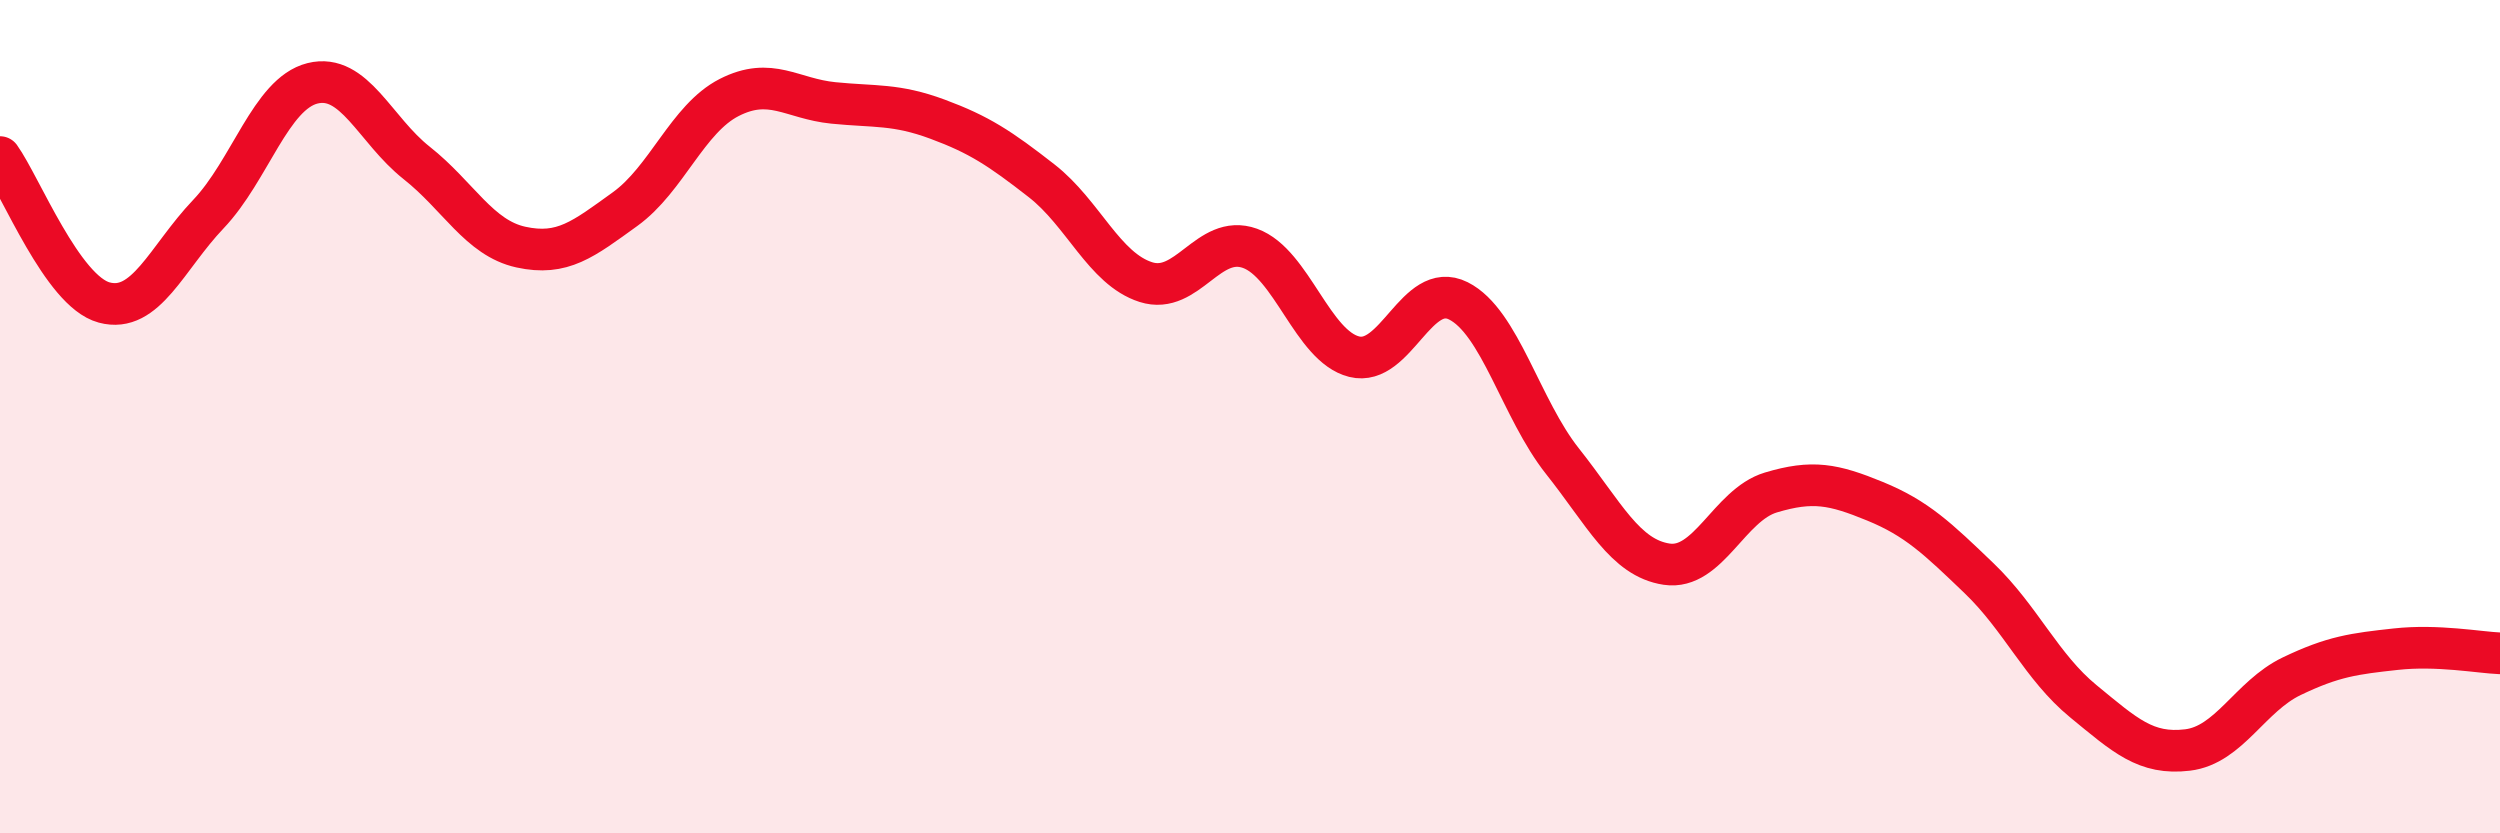
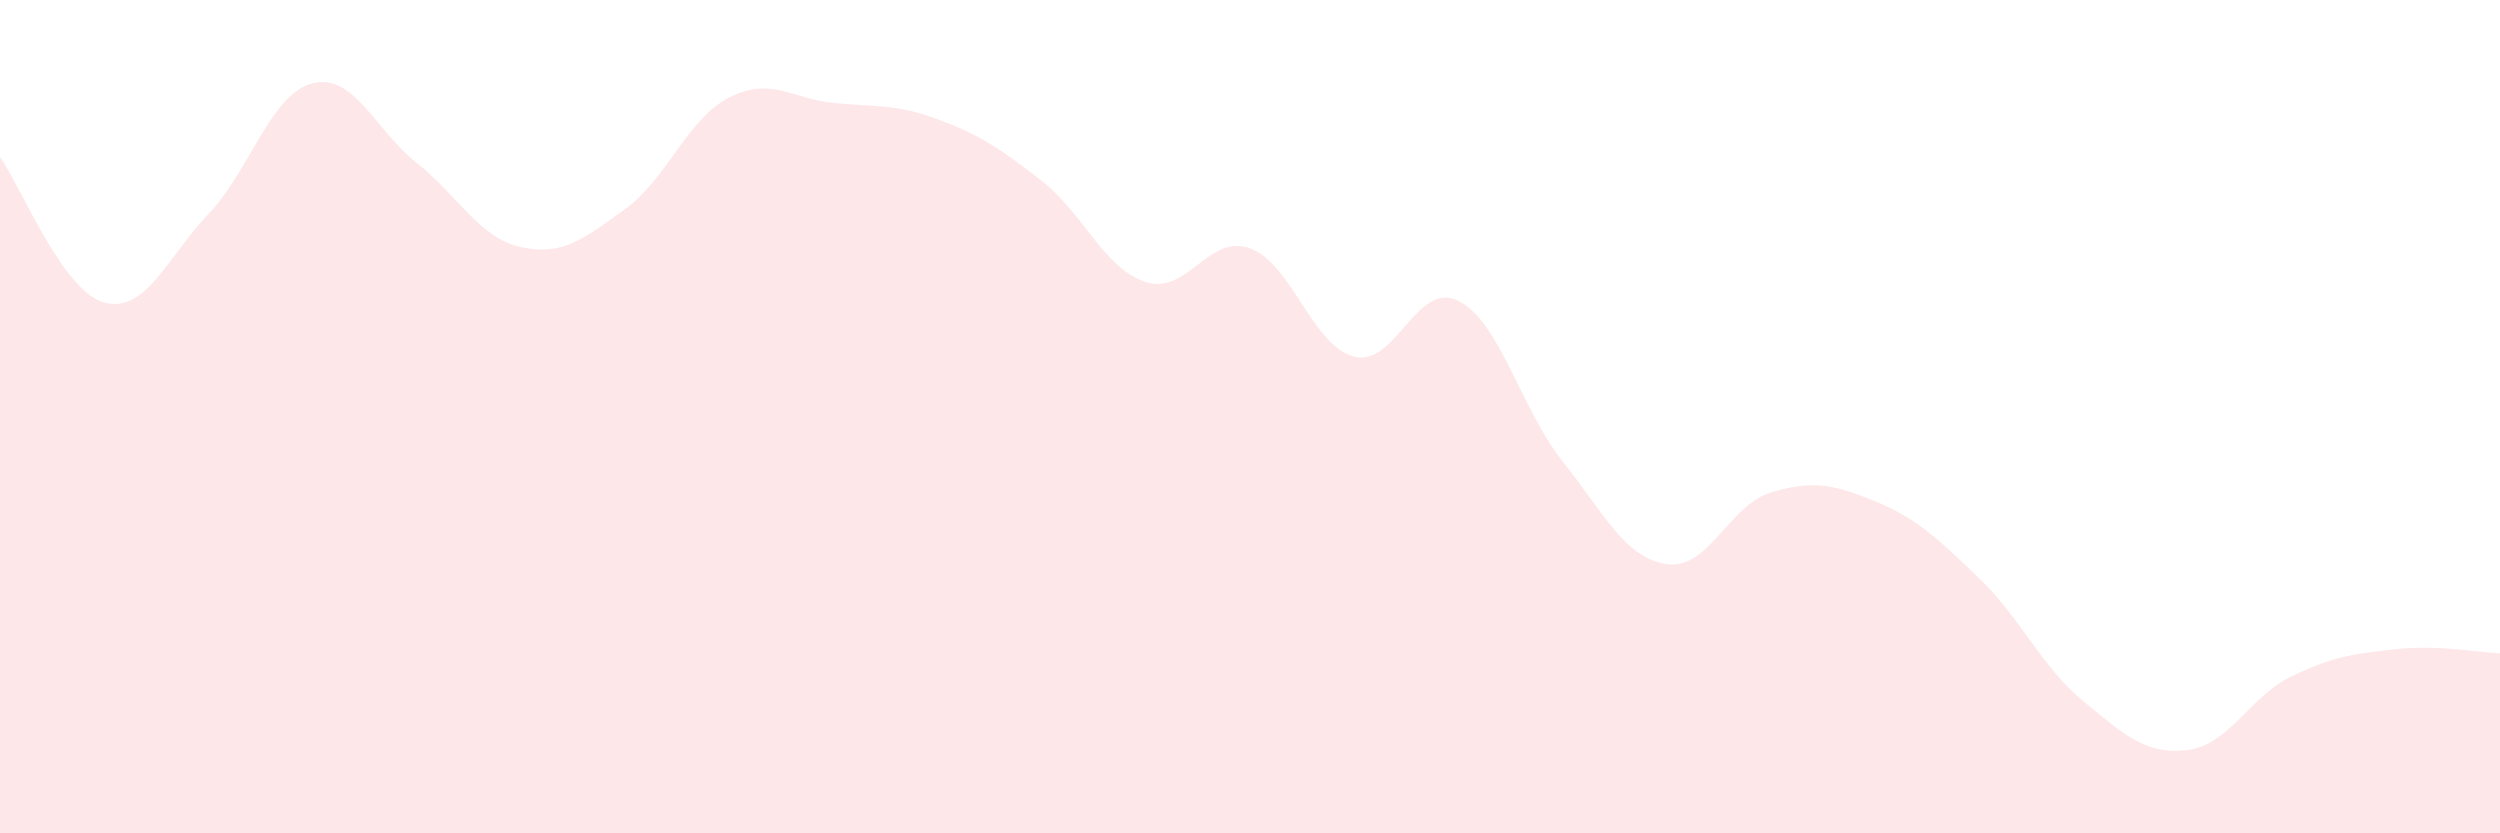
<svg xmlns="http://www.w3.org/2000/svg" width="60" height="20" viewBox="0 0 60 20">
  <path d="M 0,3.77 C 0.5,4.47 1.5,6.99 2.5,7.26 C 3.5,7.53 4,6.19 5,5.14 C 6,4.09 6.5,2.25 7.5,2 C 8.5,1.75 9,3.12 10,3.91 C 11,4.7 11.5,5.71 12.5,5.93 C 13.5,6.15 14,5.74 15,5.02 C 16,4.3 16.5,2.85 17.5,2.34 C 18.5,1.83 19,2.37 20,2.47 C 21,2.57 21.5,2.49 22.5,2.86 C 23.5,3.23 24,3.56 25,4.34 C 26,5.12 26.5,6.45 27.5,6.77 C 28.5,7.09 29,5.6 30,5.96 C 31,6.32 31.5,8.31 32.5,8.56 C 33.5,8.81 34,6.72 35,7.22 C 36,7.72 36.5,9.81 37.5,11.07 C 38.5,12.33 39,13.39 40,13.54 C 41,13.69 41.5,12.12 42.5,11.82 C 43.5,11.52 44,11.62 45,12.03 C 46,12.44 46.5,12.92 47.5,13.88 C 48.5,14.84 49,16.01 50,16.83 C 51,17.65 51.5,18.12 52.5,18 C 53.5,17.88 54,16.71 55,16.23 C 56,15.75 56.5,15.69 57.5,15.58 C 58.5,15.47 59.5,15.66 60,15.68L60 20L0 20Z" fill="#EB0A25" opacity="0.1" stroke-linecap="round" stroke-linejoin="round" />
-   <path d="M 0,3.77 C 0.5,4.47 1.5,6.99 2.5,7.26 C 3.5,7.53 4,6.19 5,5.14 C 6,4.09 6.5,2.25 7.5,2 C 8.5,1.75 9,3.12 10,3.91 C 11,4.7 11.5,5.71 12.5,5.93 C 13.5,6.15 14,5.74 15,5.02 C 16,4.3 16.5,2.85 17.5,2.34 C 18.5,1.83 19,2.37 20,2.47 C 21,2.57 21.5,2.49 22.5,2.86 C 23.5,3.23 24,3.56 25,4.34 C 26,5.12 26.5,6.45 27.5,6.77 C 28.5,7.09 29,5.6 30,5.96 C 31,6.32 31.5,8.31 32.5,8.56 C 33.5,8.81 34,6.72 35,7.22 C 36,7.72 36.5,9.81 37.5,11.07 C 38.5,12.33 39,13.39 40,13.54 C 41,13.69 41.5,12.12 42.5,11.82 C 43.5,11.52 44,11.62 45,12.03 C 46,12.44 46.5,12.92 47.5,13.88 C 48.5,14.84 49,16.01 50,16.83 C 51,17.65 51.5,18.12 52.5,18 C 53.5,17.88 54,16.71 55,16.23 C 56,15.75 56.5,15.69 57.5,15.58 C 58.5,15.47 59.5,15.66 60,15.68" stroke="#EB0A25" stroke-width="1" fill="none" stroke-linecap="round" stroke-linejoin="round" />
</svg>